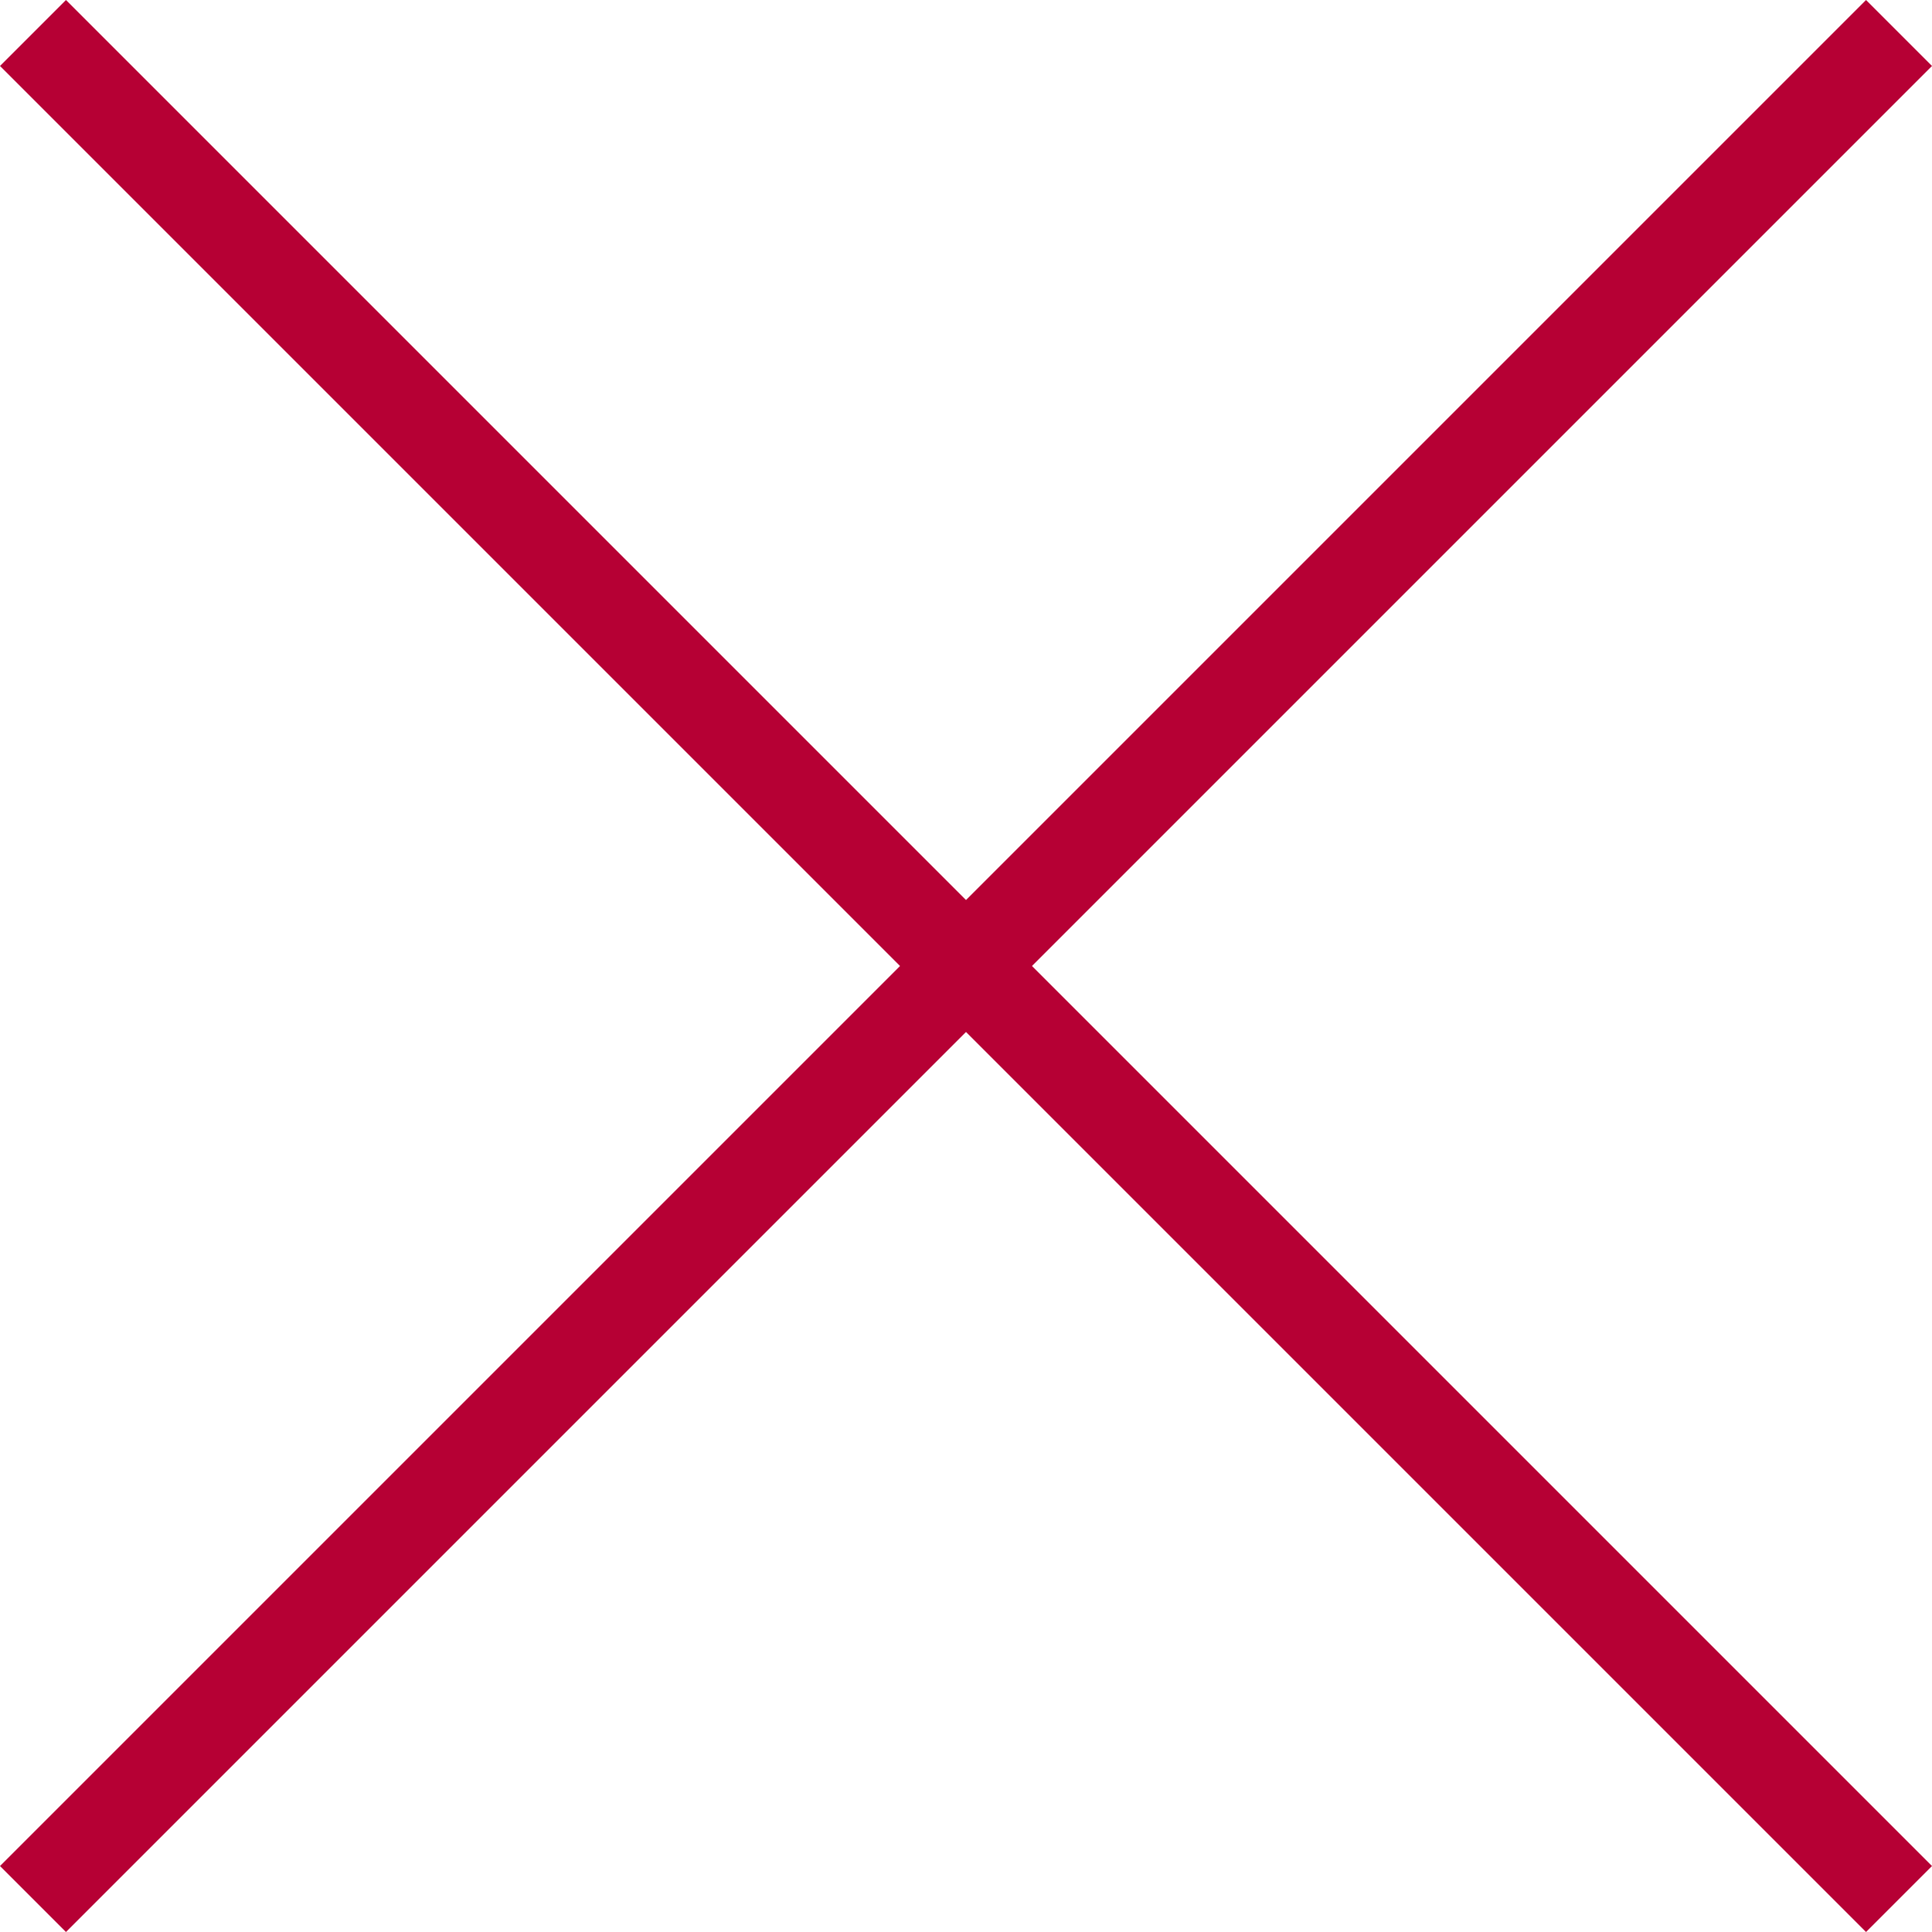
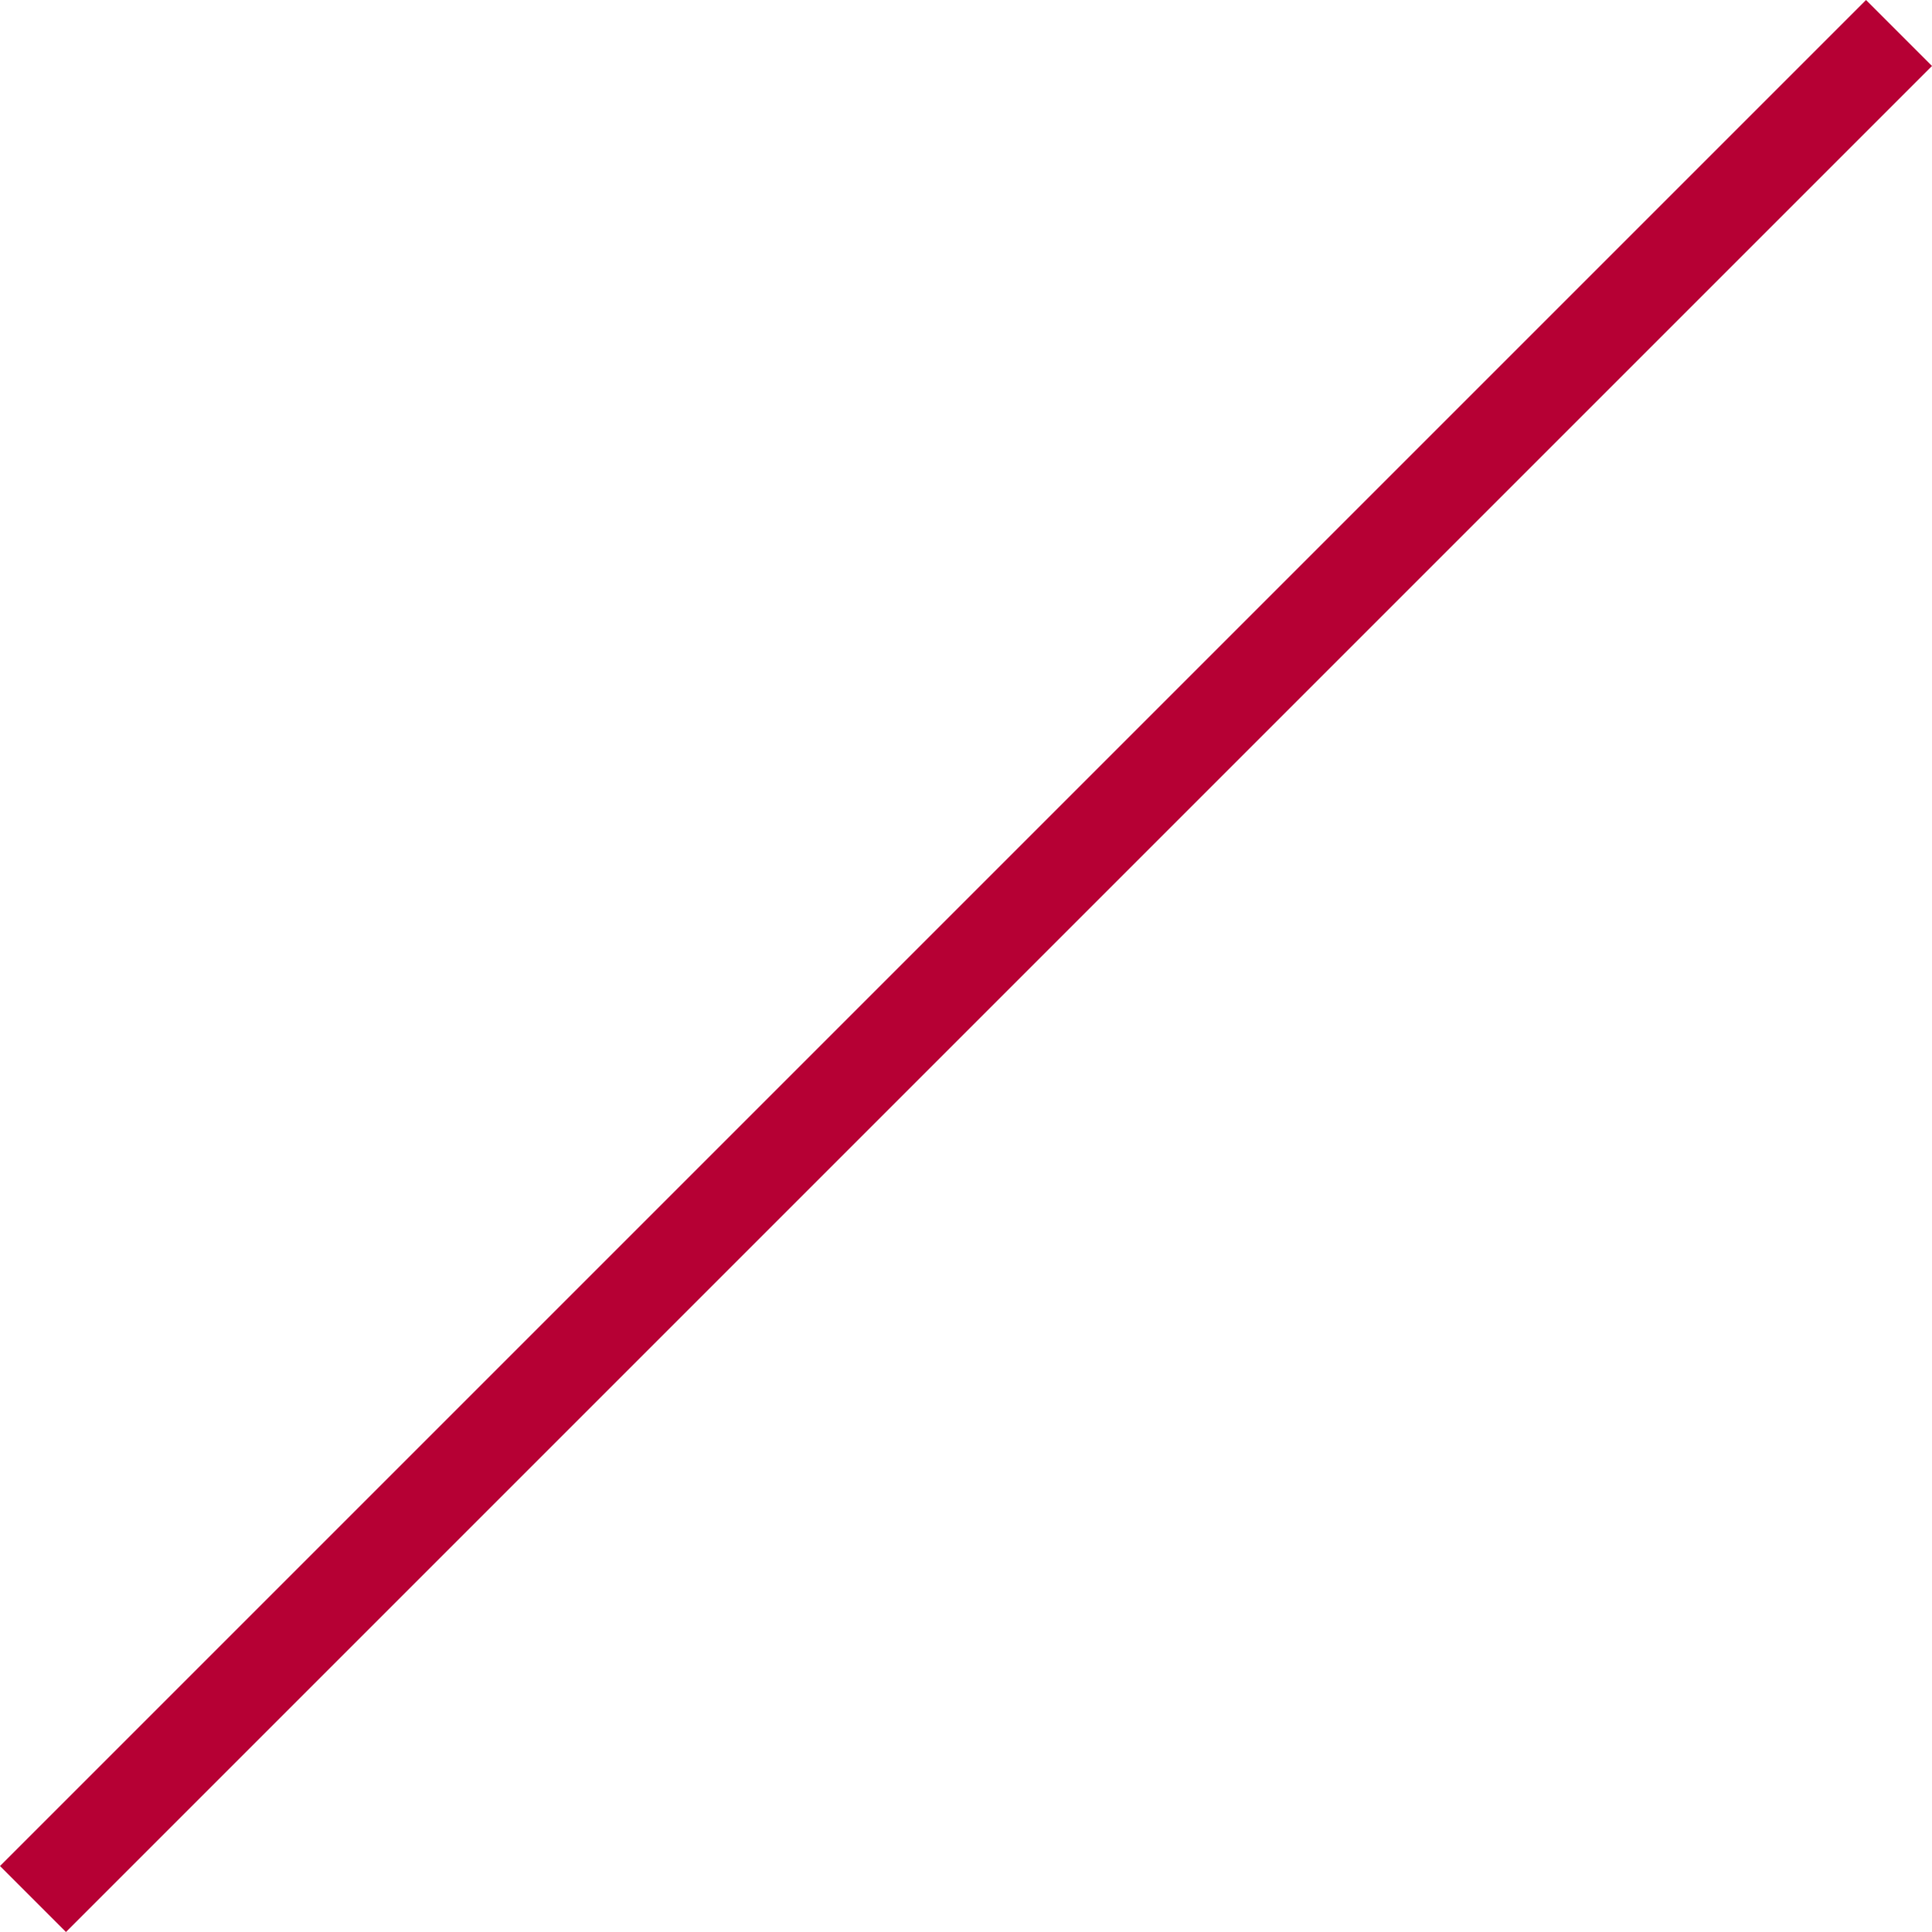
<svg xmlns="http://www.w3.org/2000/svg" width="41.414" height="41.414">
  <g fill="none" stroke="#b60034" stroke-width="2" data-name="グループ 49469">
-     <path d="m.707.707 40 40" data-name="線 46" />
    <path d="m40.707.707-40 40" data-name="線 47" />
  </g>
</svg>